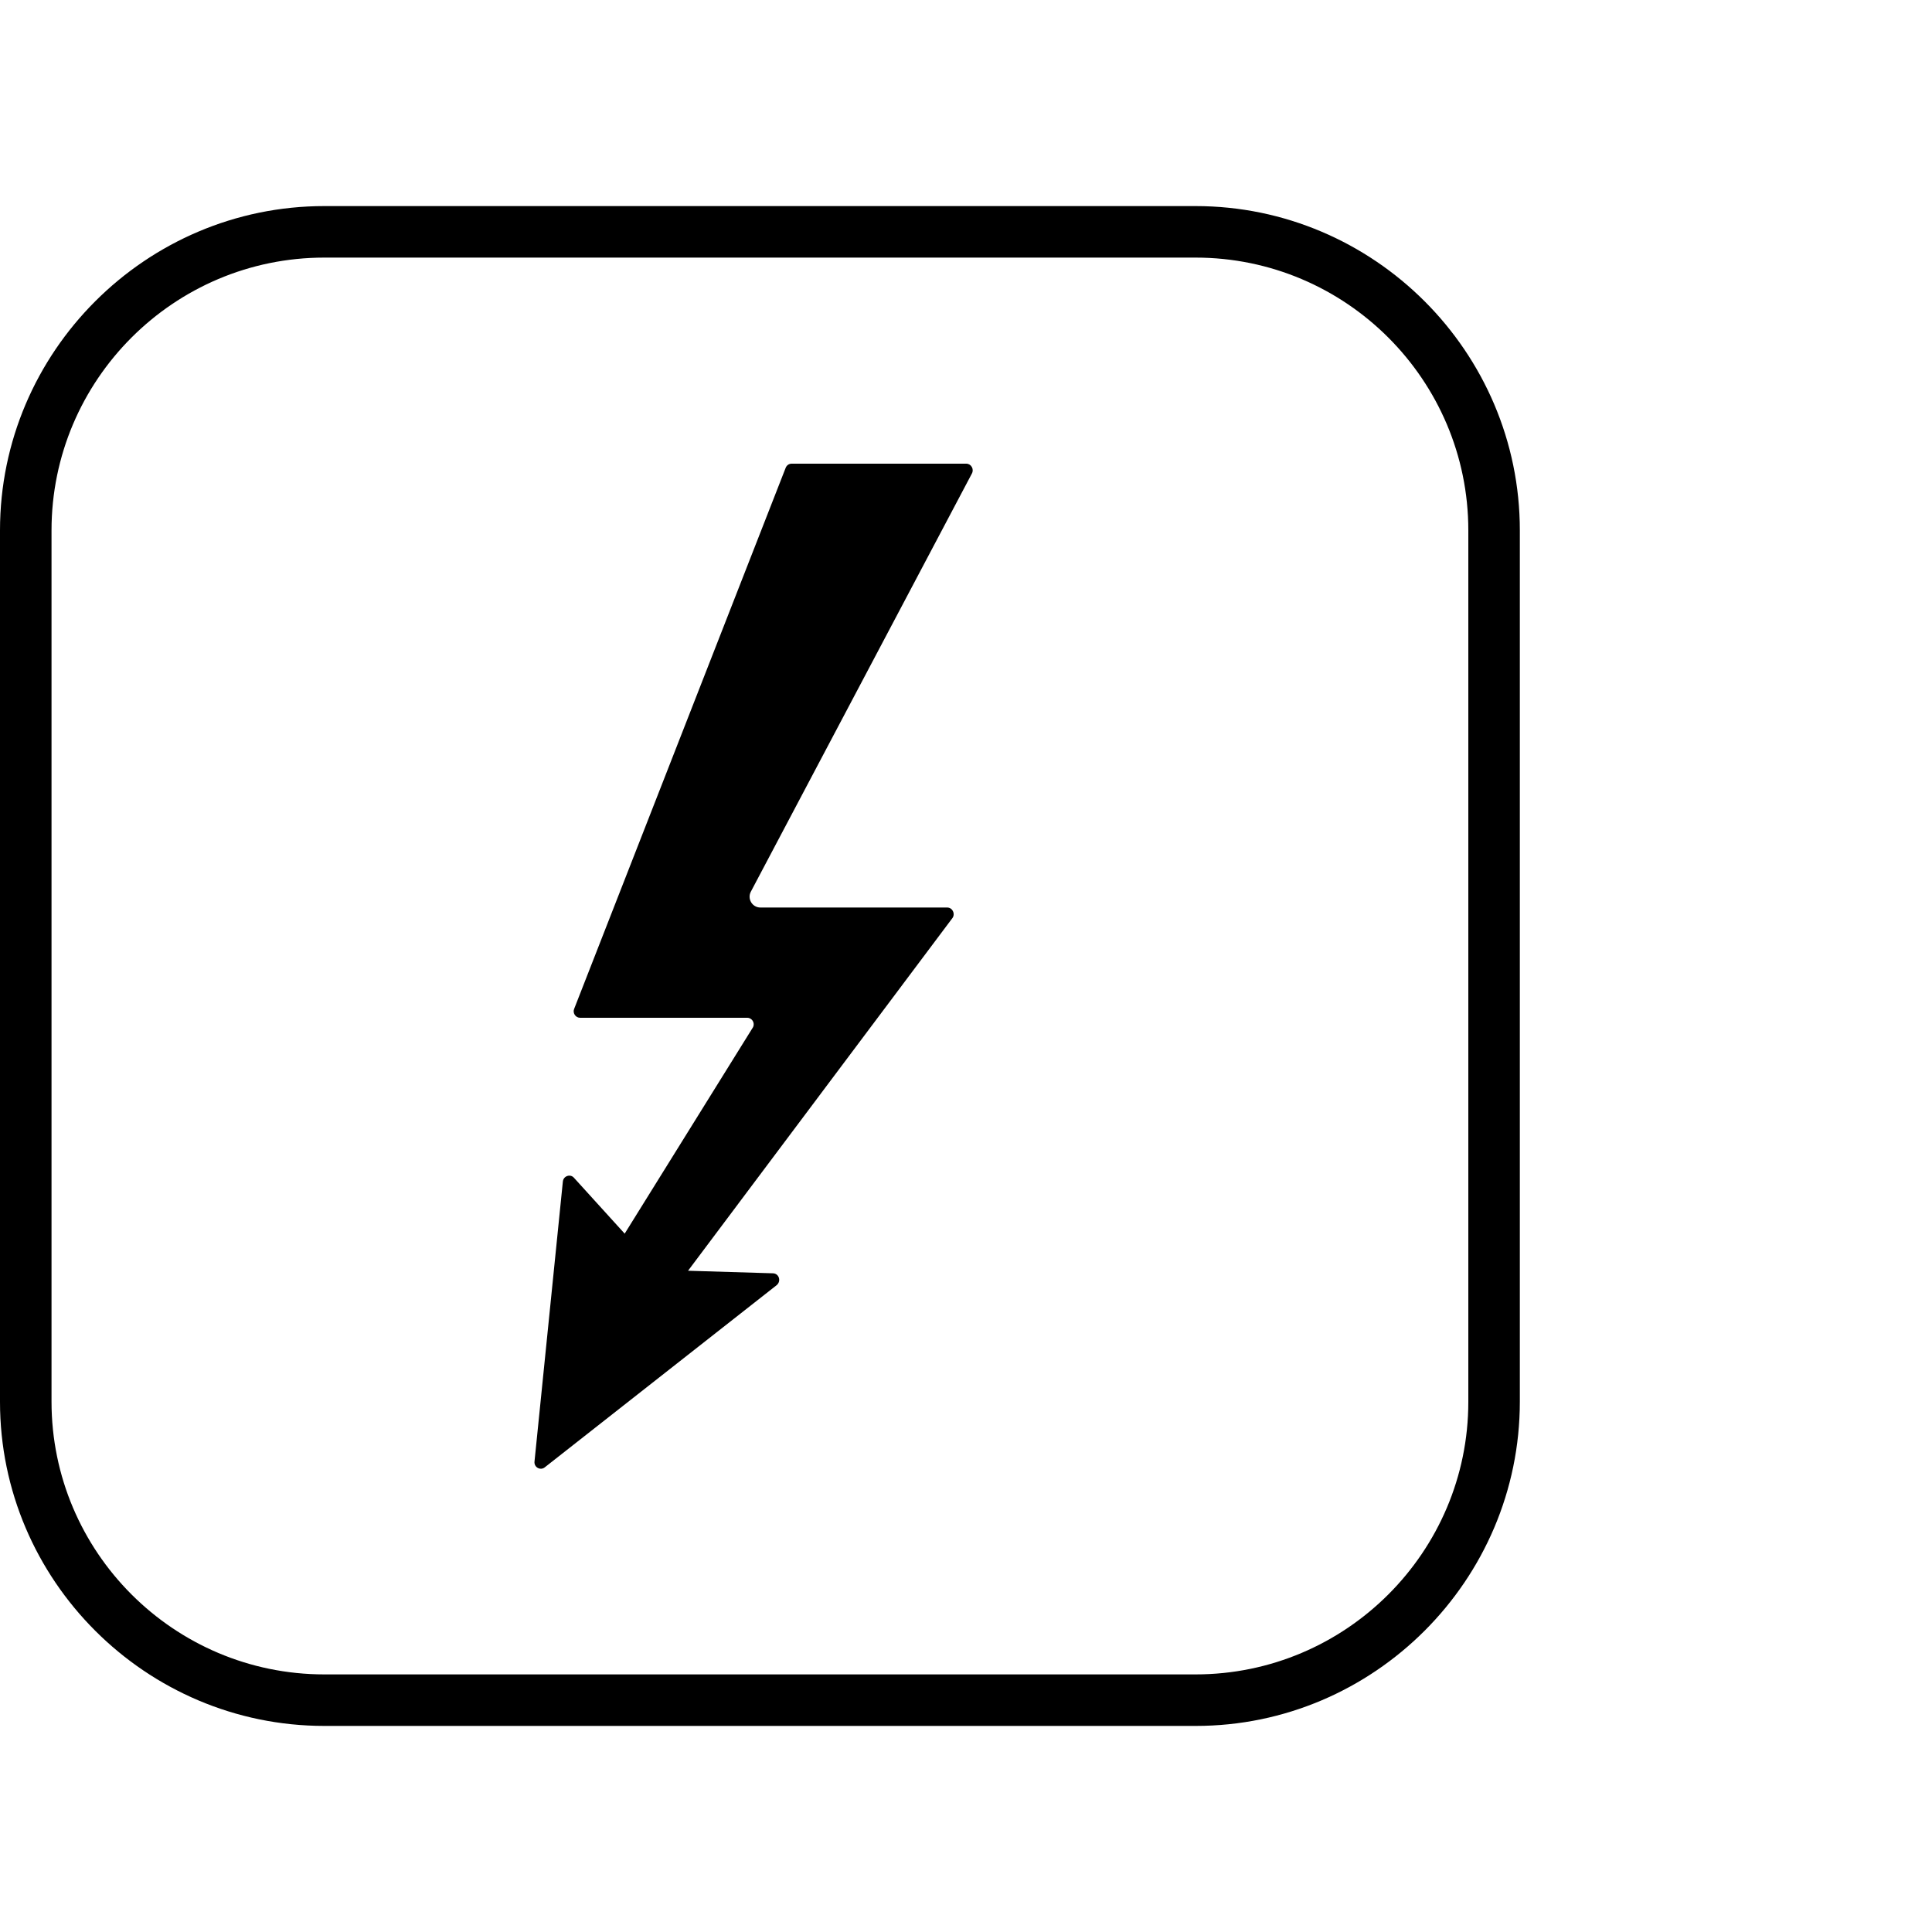
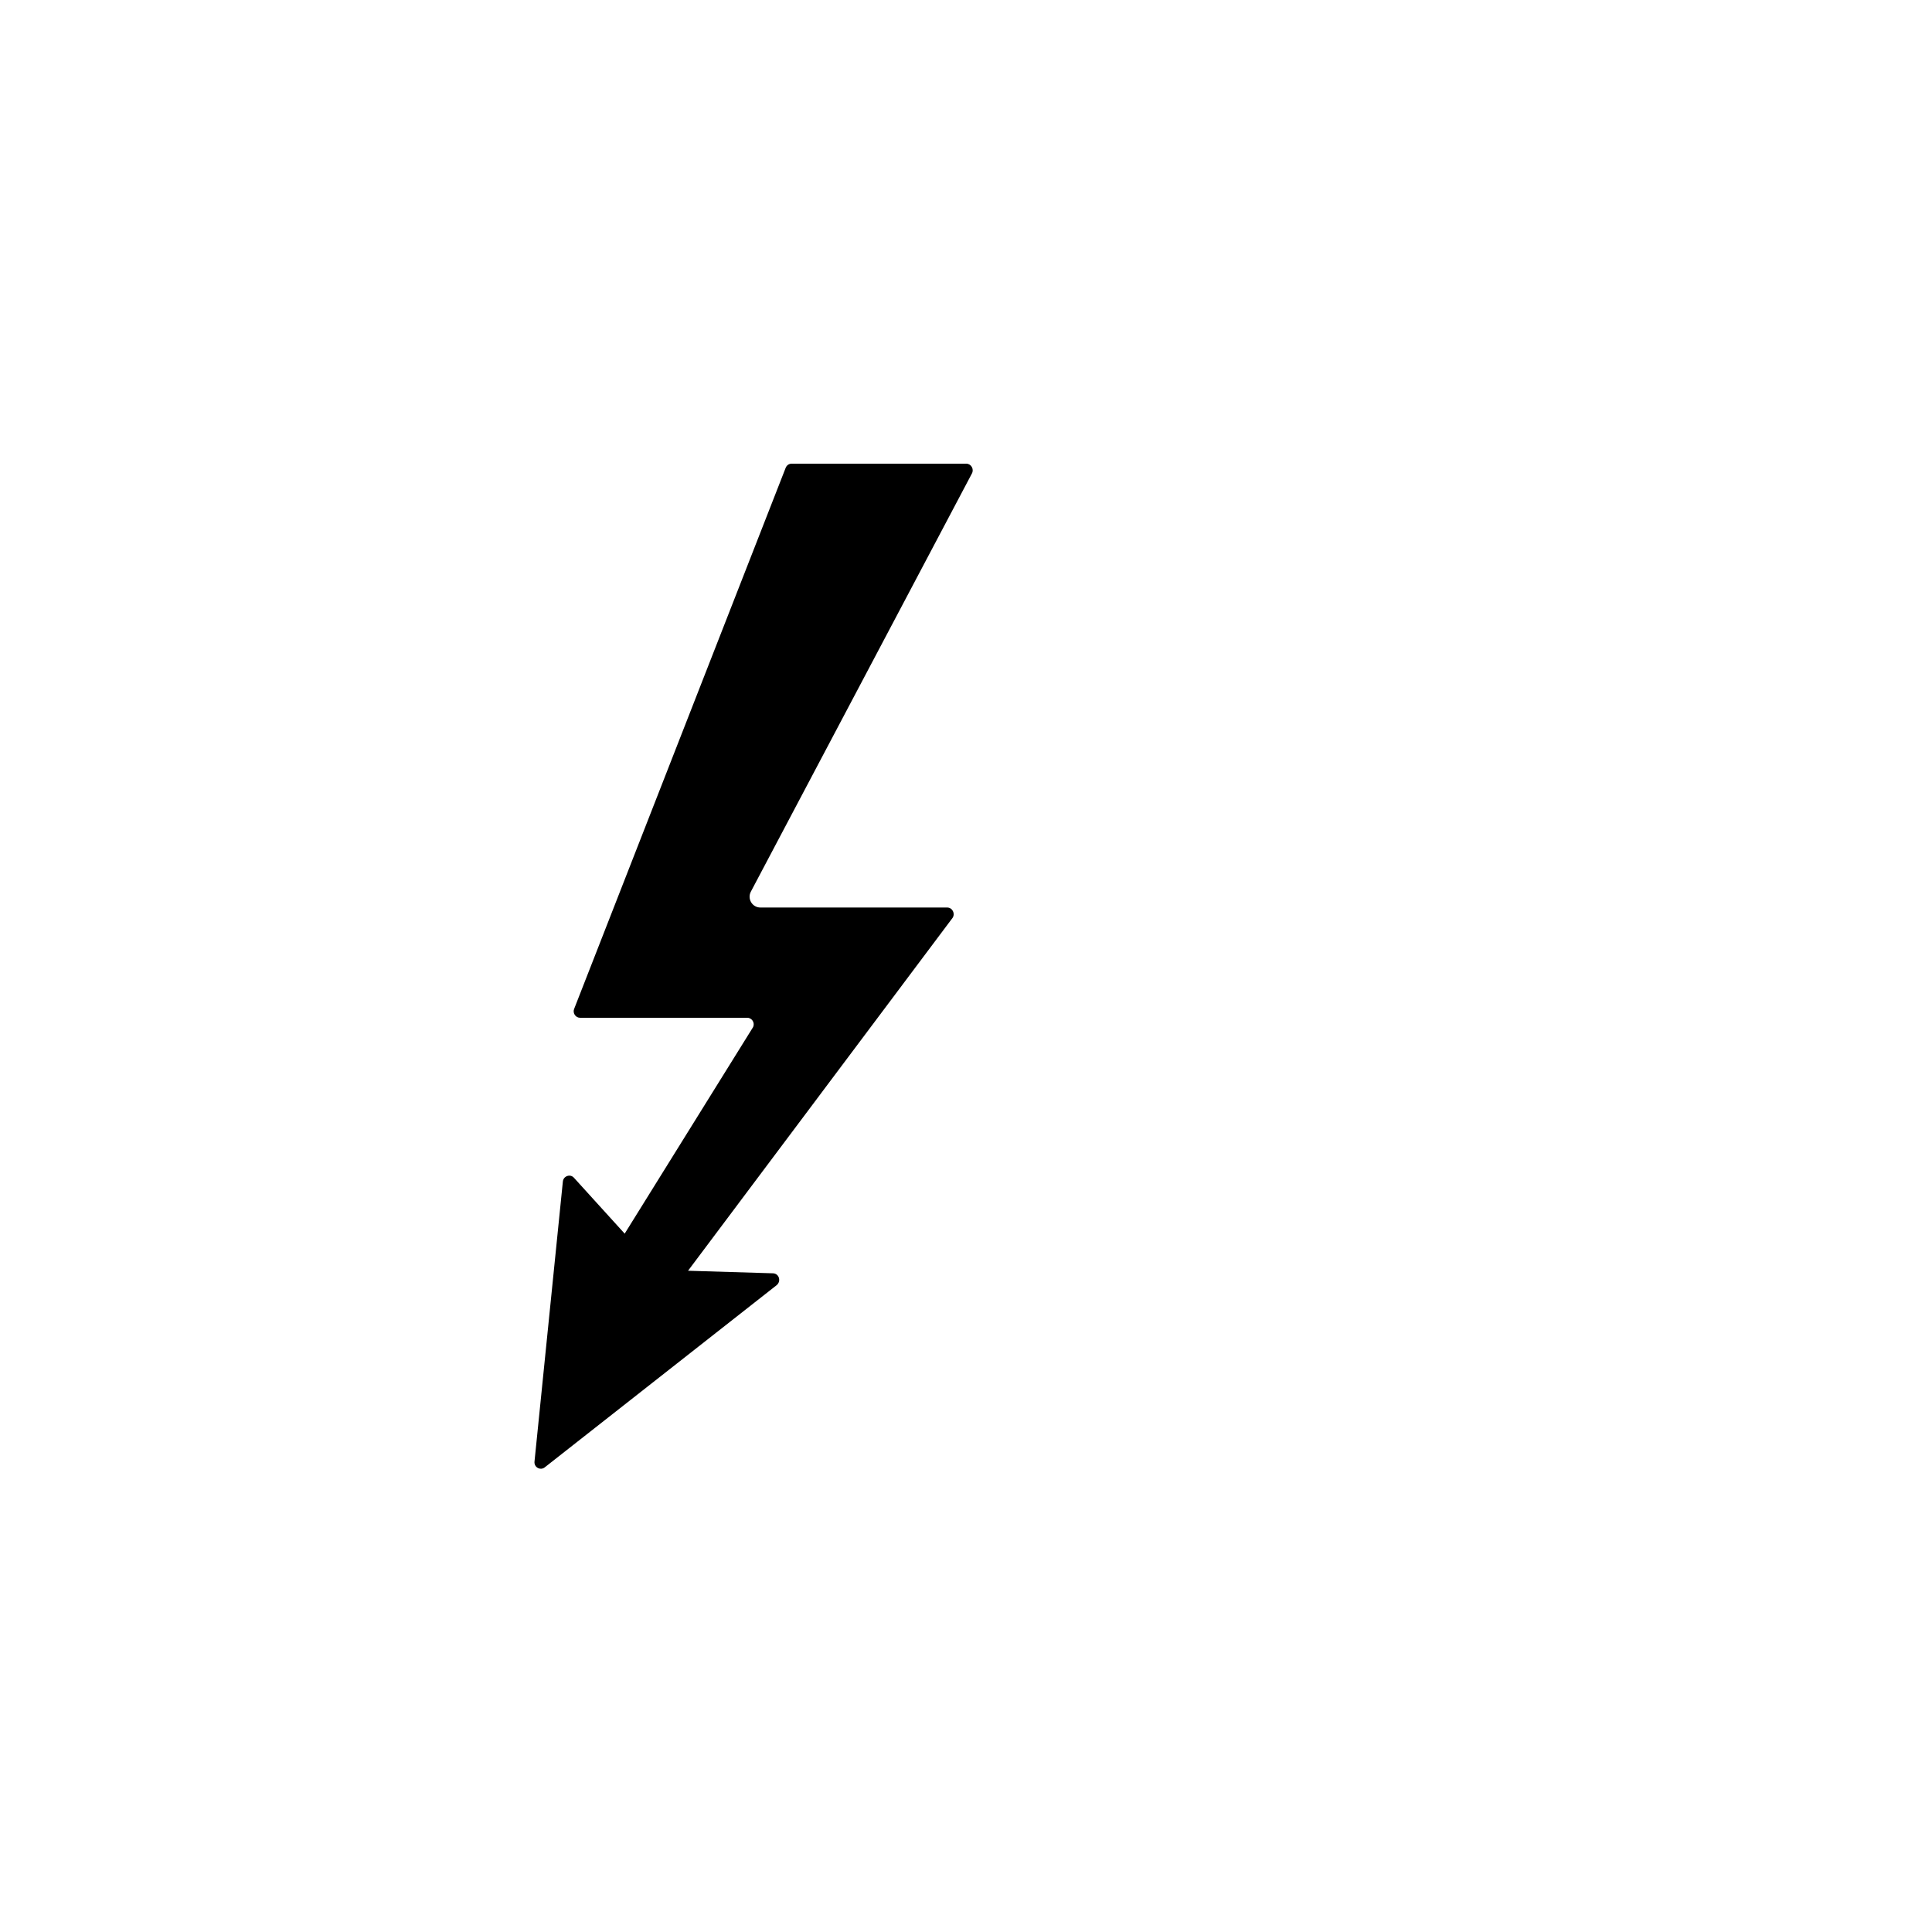
<svg xmlns="http://www.w3.org/2000/svg" version="1.1" id="Layer_1" x="0px" y="0px" width="75px" height="75px" viewBox="0 0 75 75" enable-background="new 0 0 75 75" xml:space="preserve">
  <g>
    <g>
-       <path d="M46.41,10C52.25,10,57,14.75,57,20.59v33.83C57,60.25,52.25,65,46.41,65H12.59C6.75,65,2,60.25,2,54.41V20.59    C2,14.75,6.75,10,12.59,10H46.41 M46.41,8H12.59C5.66,8,0,13.66,0,20.59v33.83C0,61.34,5.66,67,12.59,67h33.83    C53.34,67,59,61.34,59,54.41V20.59C59,13.66,53.34,8,46.41,8L46.41,8z" />
-     </g>
+       </g>
  </g>
  <path id="XMLID_345_" d="M24.25,47.89l4.98-8.01c0.09-0.17-0.04-0.37-0.22-0.37h-6.49c-0.18,0-0.3-0.19-0.23-0.35l8.21-21  c0.04-0.1,0.13-0.16,0.23-0.16h6.78c0.19,0,0.31,0.21,0.22,0.38l-8.58,16.23c-0.15,0.28,0.05,0.62,0.37,0.62h7.25  c0.2,0,0.32,0.23,0.21,0.4L26.71,49.33l3.31,0.1c0.23,0.02,0.31,0.31,0.13,0.46l-9,7.07c-0.17,0.14-0.43,0-0.4-0.23l1.1-10.86  c0.02-0.22,0.29-0.31,0.43-0.15L24.25,47.89z" />
</svg>